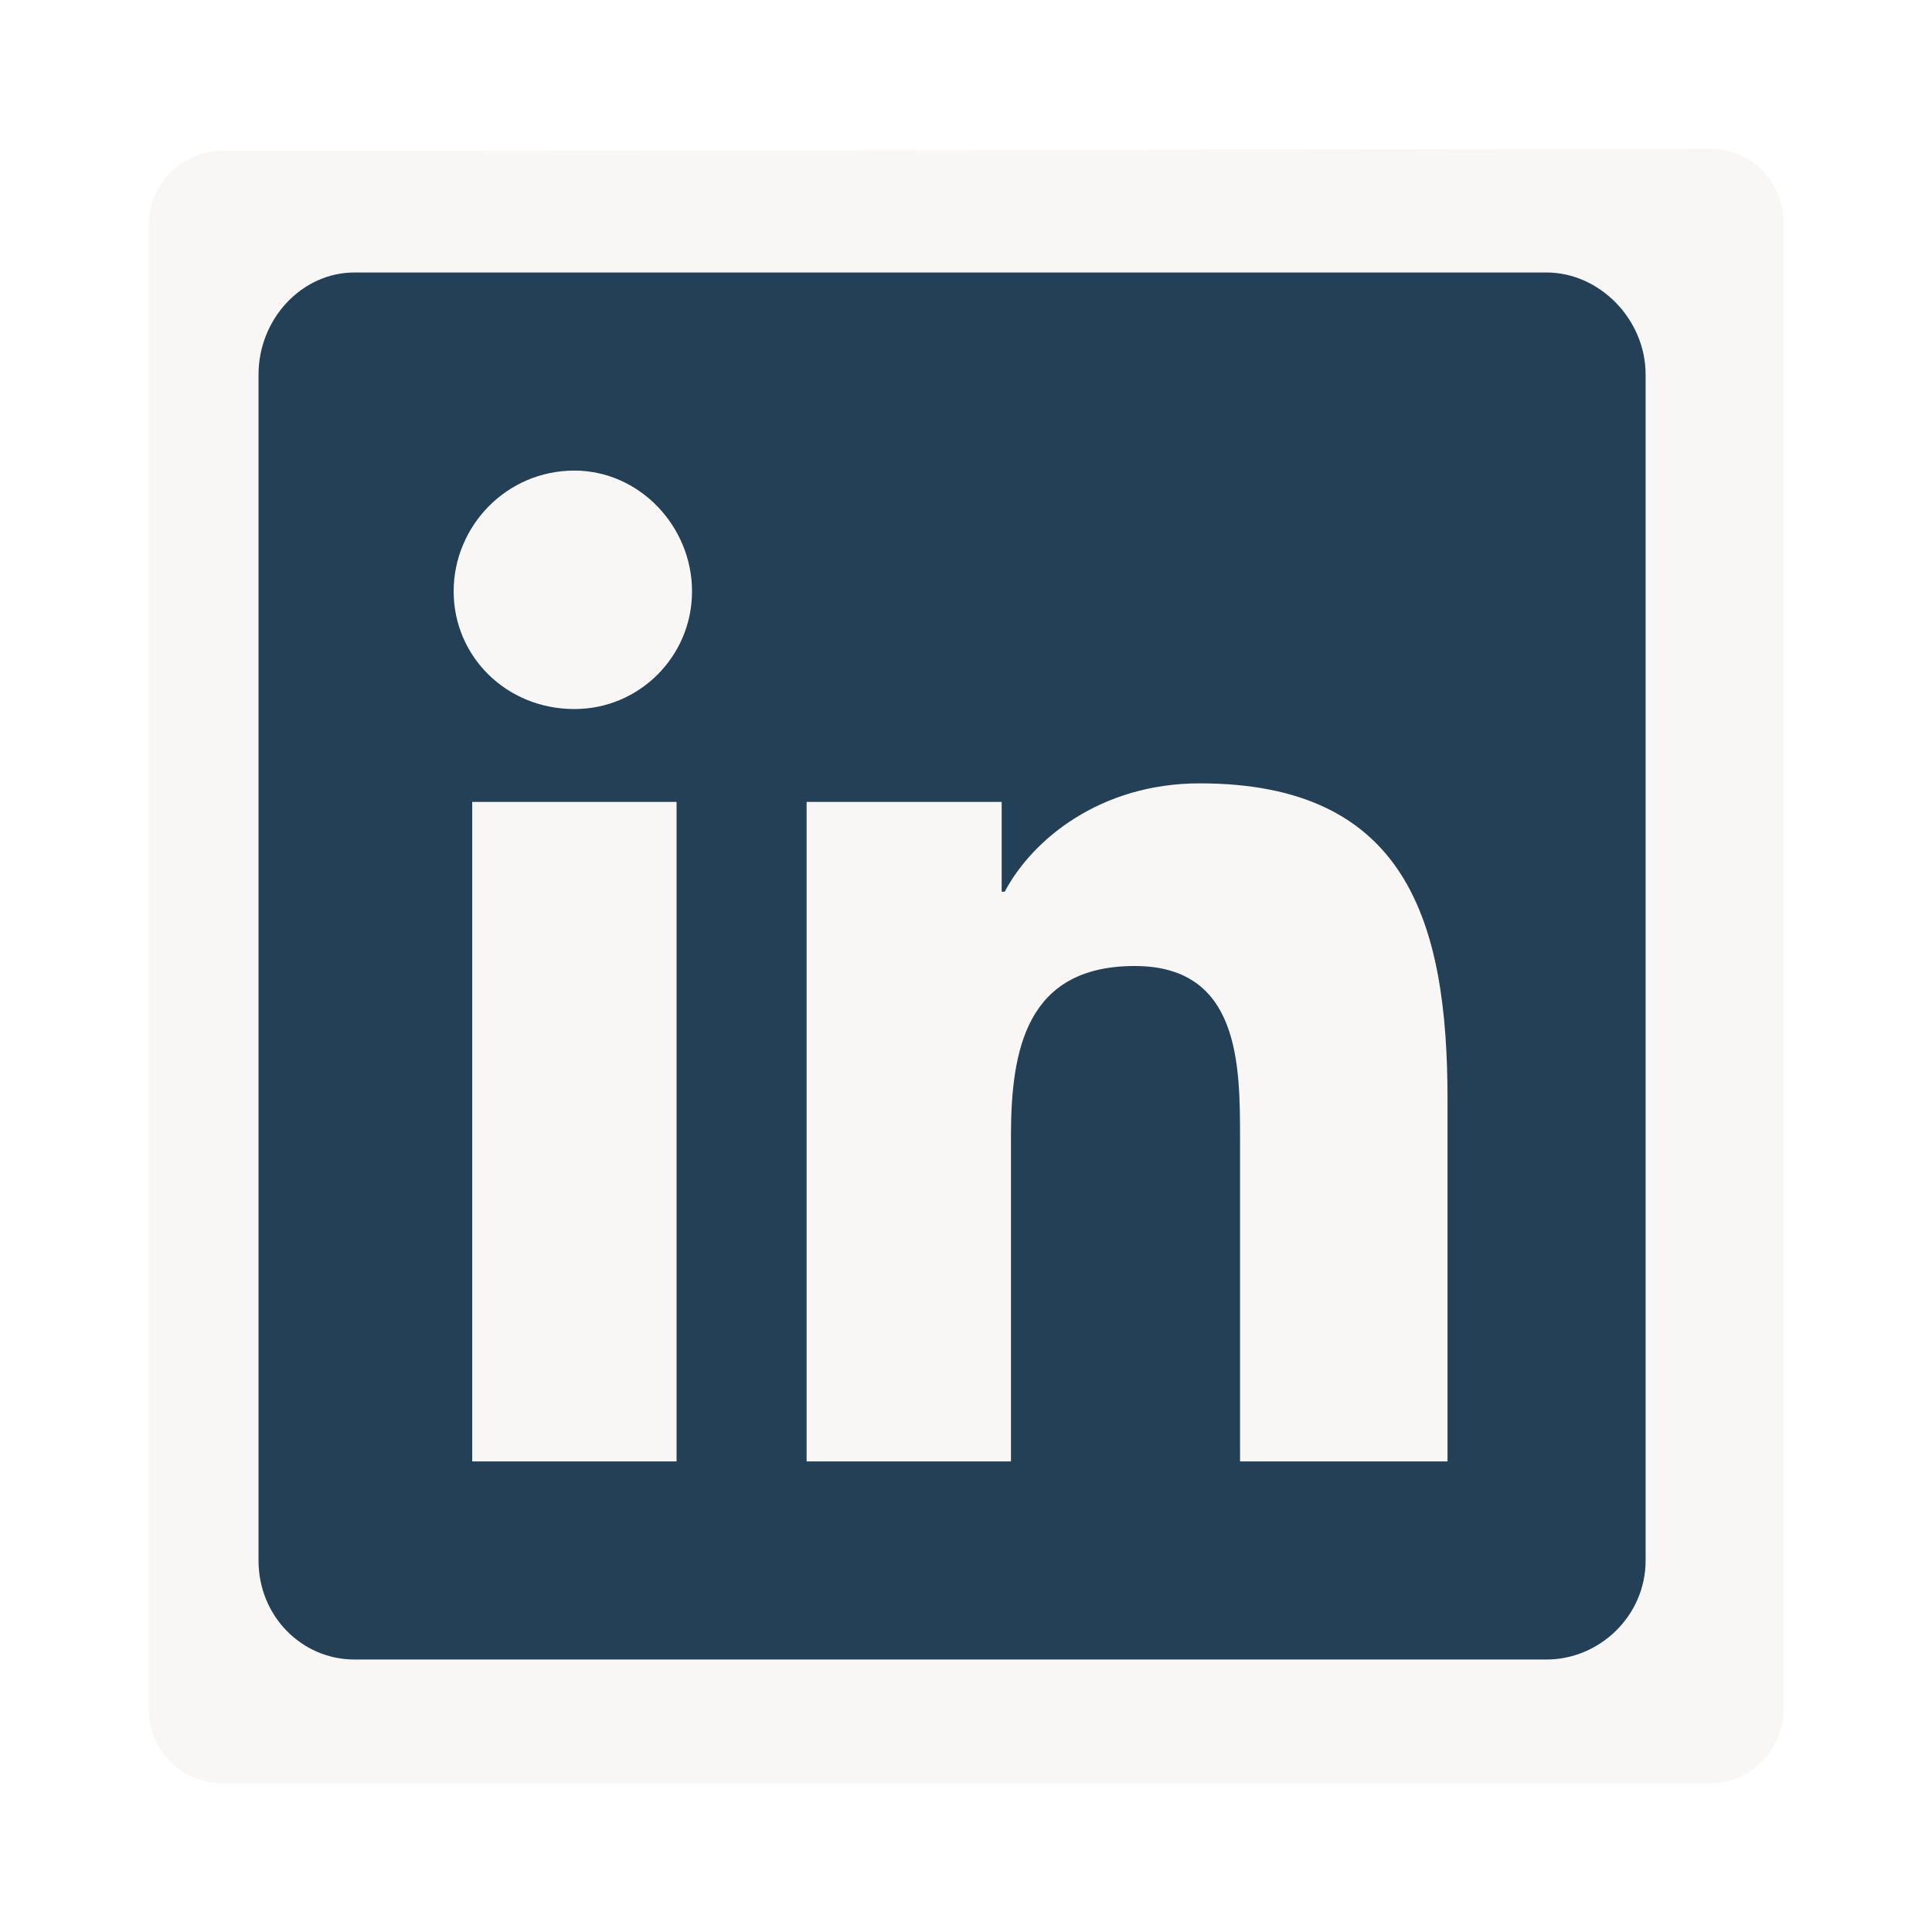
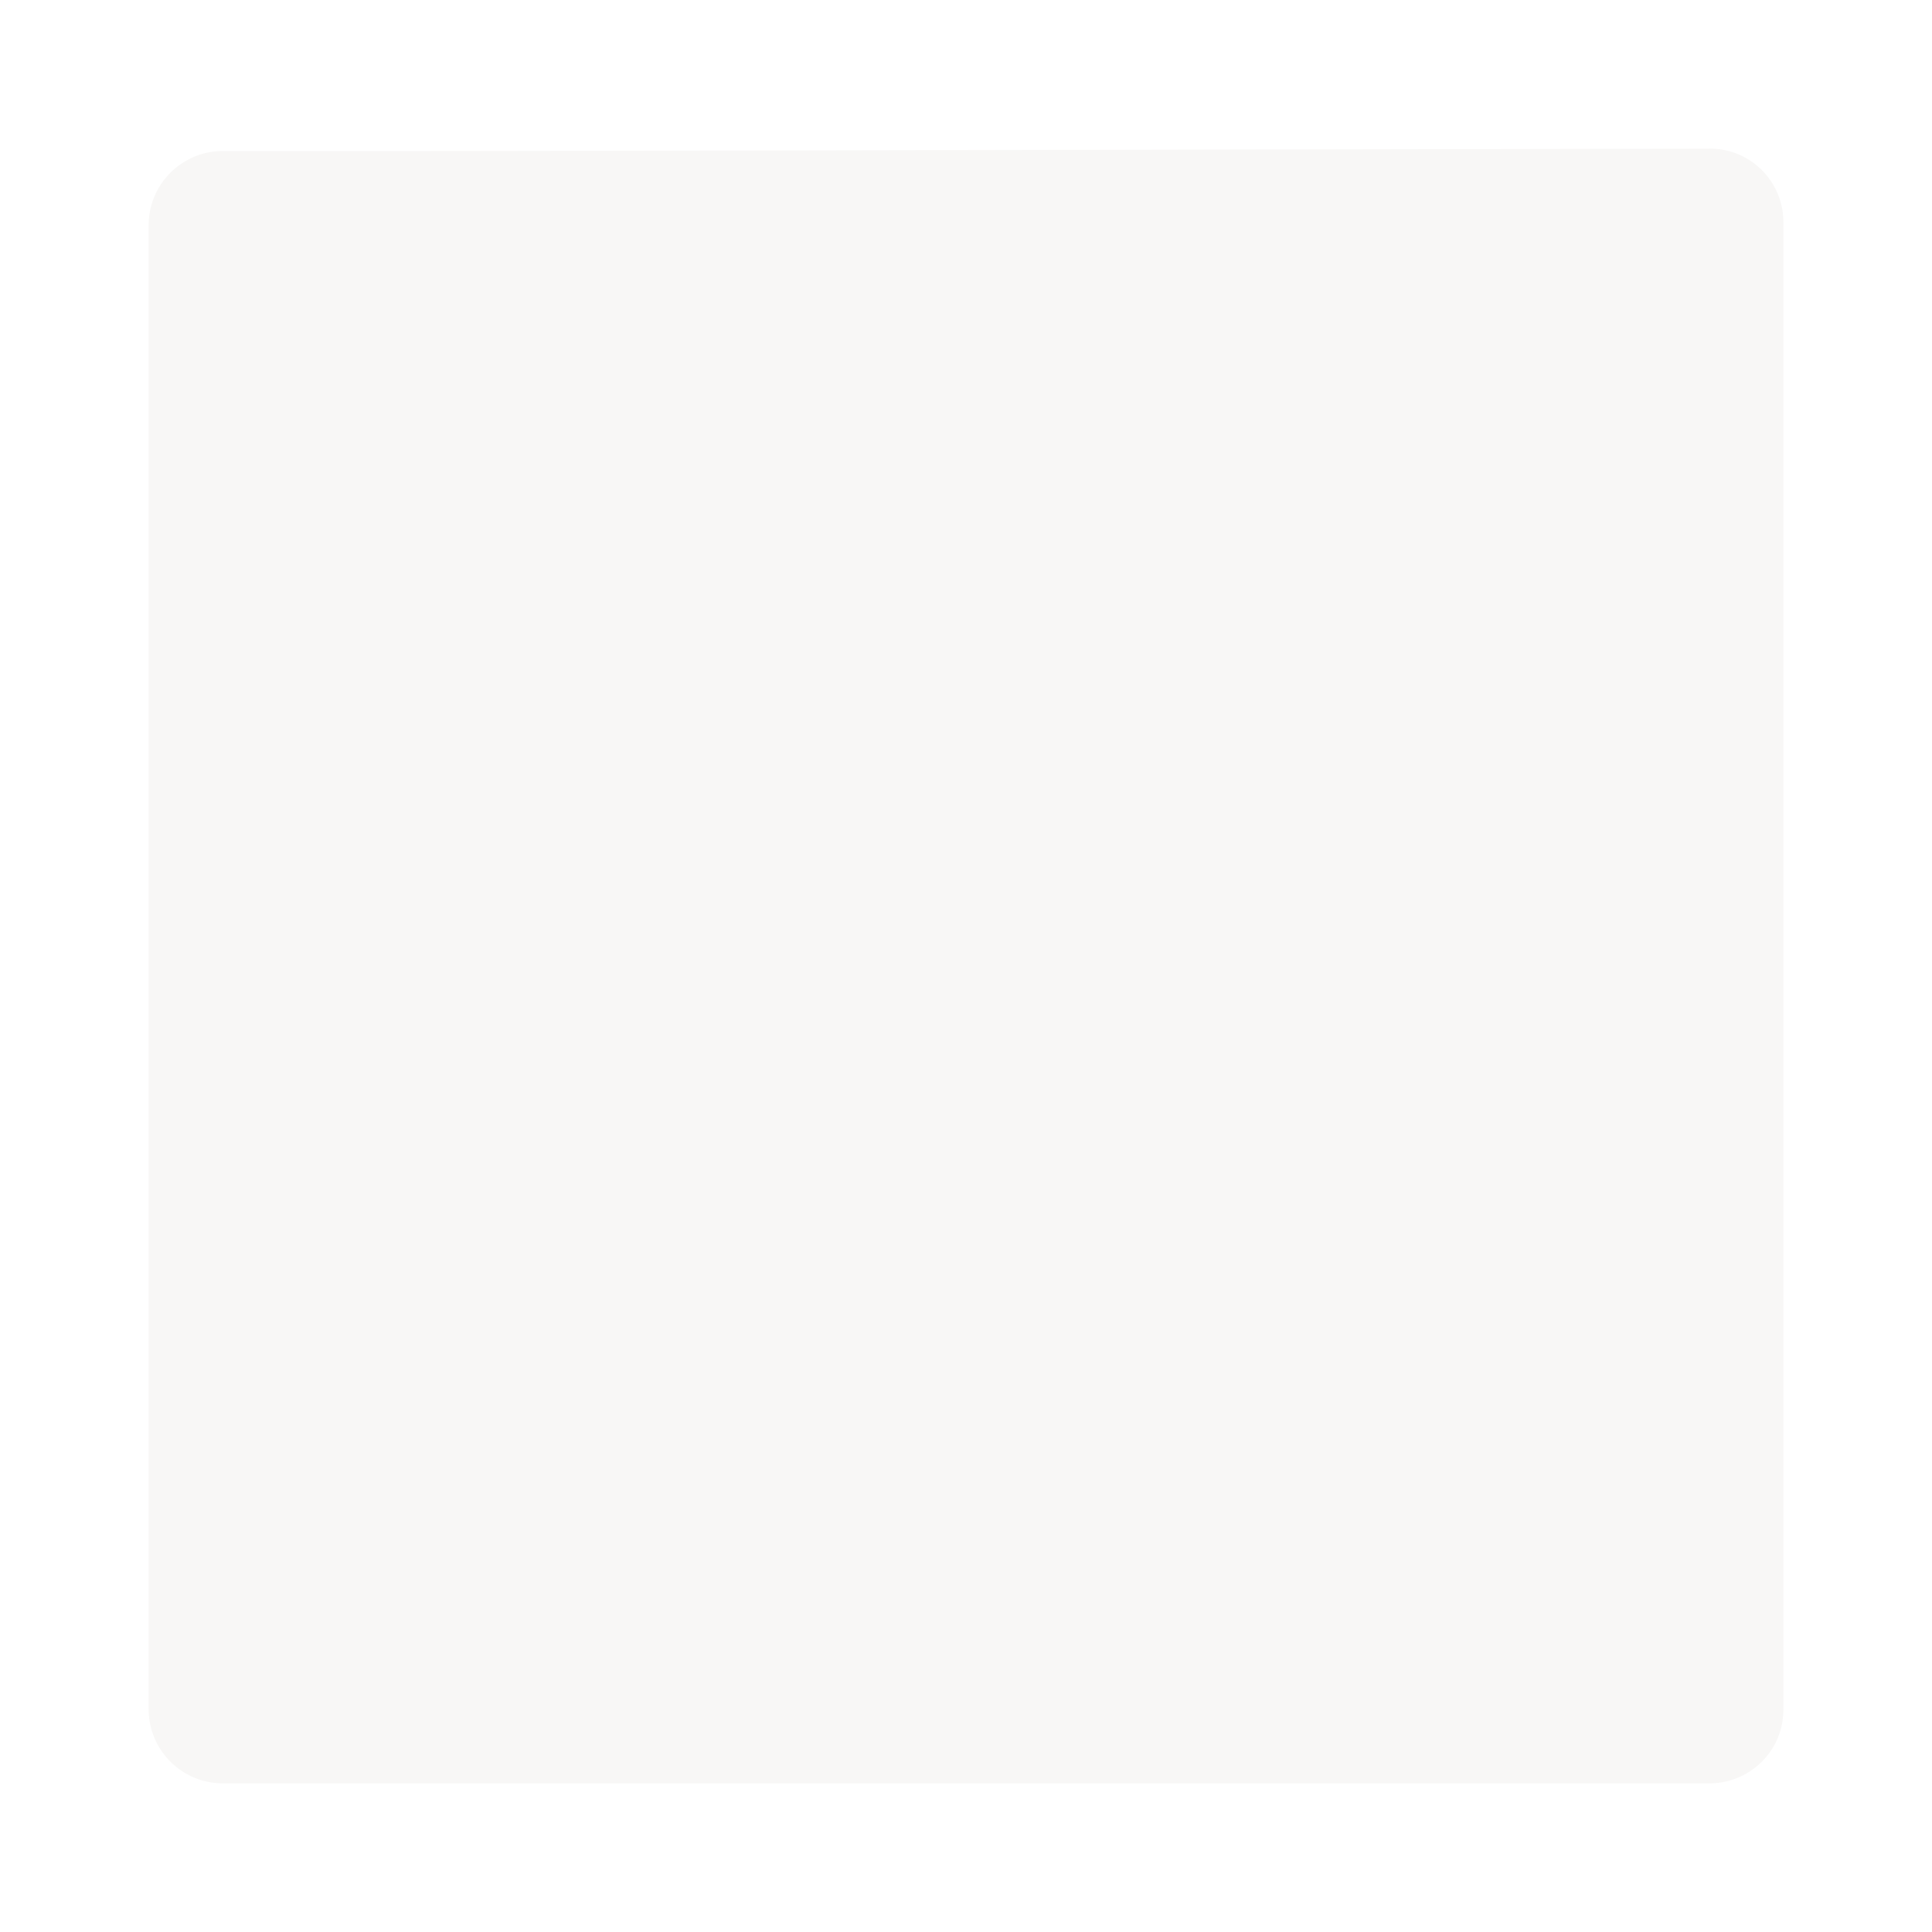
<svg xmlns="http://www.w3.org/2000/svg" width="26" height="26" fill="none">
  <g filter="url(#a)">
    <path d="M23.004.001c-3.92.005-15.456.031-17.47.031H3a1 1 0 0 0-1 1V21a1 1 0 0 0 1 1h20c.552 0 1-.44 1-.992V.992A.988.988 0 0 0 23.004 0z" fill="#F8F7F6" />
-     <path d="M20.813 1.667c.708 0 1.333.625 1.333 1.375V19c0 .75-.625 1.333-1.333 1.333H4.77c-.708 0-1.291-.583-1.291-1.333V3.042c0-.75.583-1.375 1.291-1.375h16.042zm-11.708 16V8.792h-2.75v8.875h2.75zM7.73 7.542c.875 0 1.583-.709 1.583-1.584 0-.875-.708-1.625-1.583-1.625-.917 0-1.625.75-1.625 1.625s.708 1.584 1.625 1.584zm11.75 10.125v-4.875c0-2.375-.542-4.25-3.334-4.25-1.333 0-2.25.75-2.625 1.458h-.041V8.792h-2.625v8.875h2.75v-4.375c0-1.167.208-2.292 1.666-2.292 1.417 0 1.417 1.333 1.417 2.333v4.334h2.792z" fill="#234057" />
  </g>
  <defs>
    <filter id="a" x="0" y=".002" width="26" height="25.998" filterUnits="userSpaceOnUse" color-interpolation-filters="sRGB">
      <feFlood flood-opacity="0" result="BackgroundImageFix" />
      <feColorMatrix in="SourceAlpha" values="0 0 0 0 0 0 0 0 0 0 0 0 0 0 0 0 0 0 127 0" result="hardAlpha" />
      <feOffset dy="2" />
      <feGaussianBlur stdDeviation="1" />
      <feComposite in2="hardAlpha" operator="out" />
      <feColorMatrix values="0 0 0 0 0.973 0 0 0 0 0.969 0 0 0 0 0.965 0 0 0 1 0" />
      <feBlend in2="BackgroundImageFix" result="effect1_dropShadow_12_36118" />
      <feBlend in="SourceGraphic" in2="effect1_dropShadow_12_36118" result="shape" />
    </filter>
  </defs>
</svg>